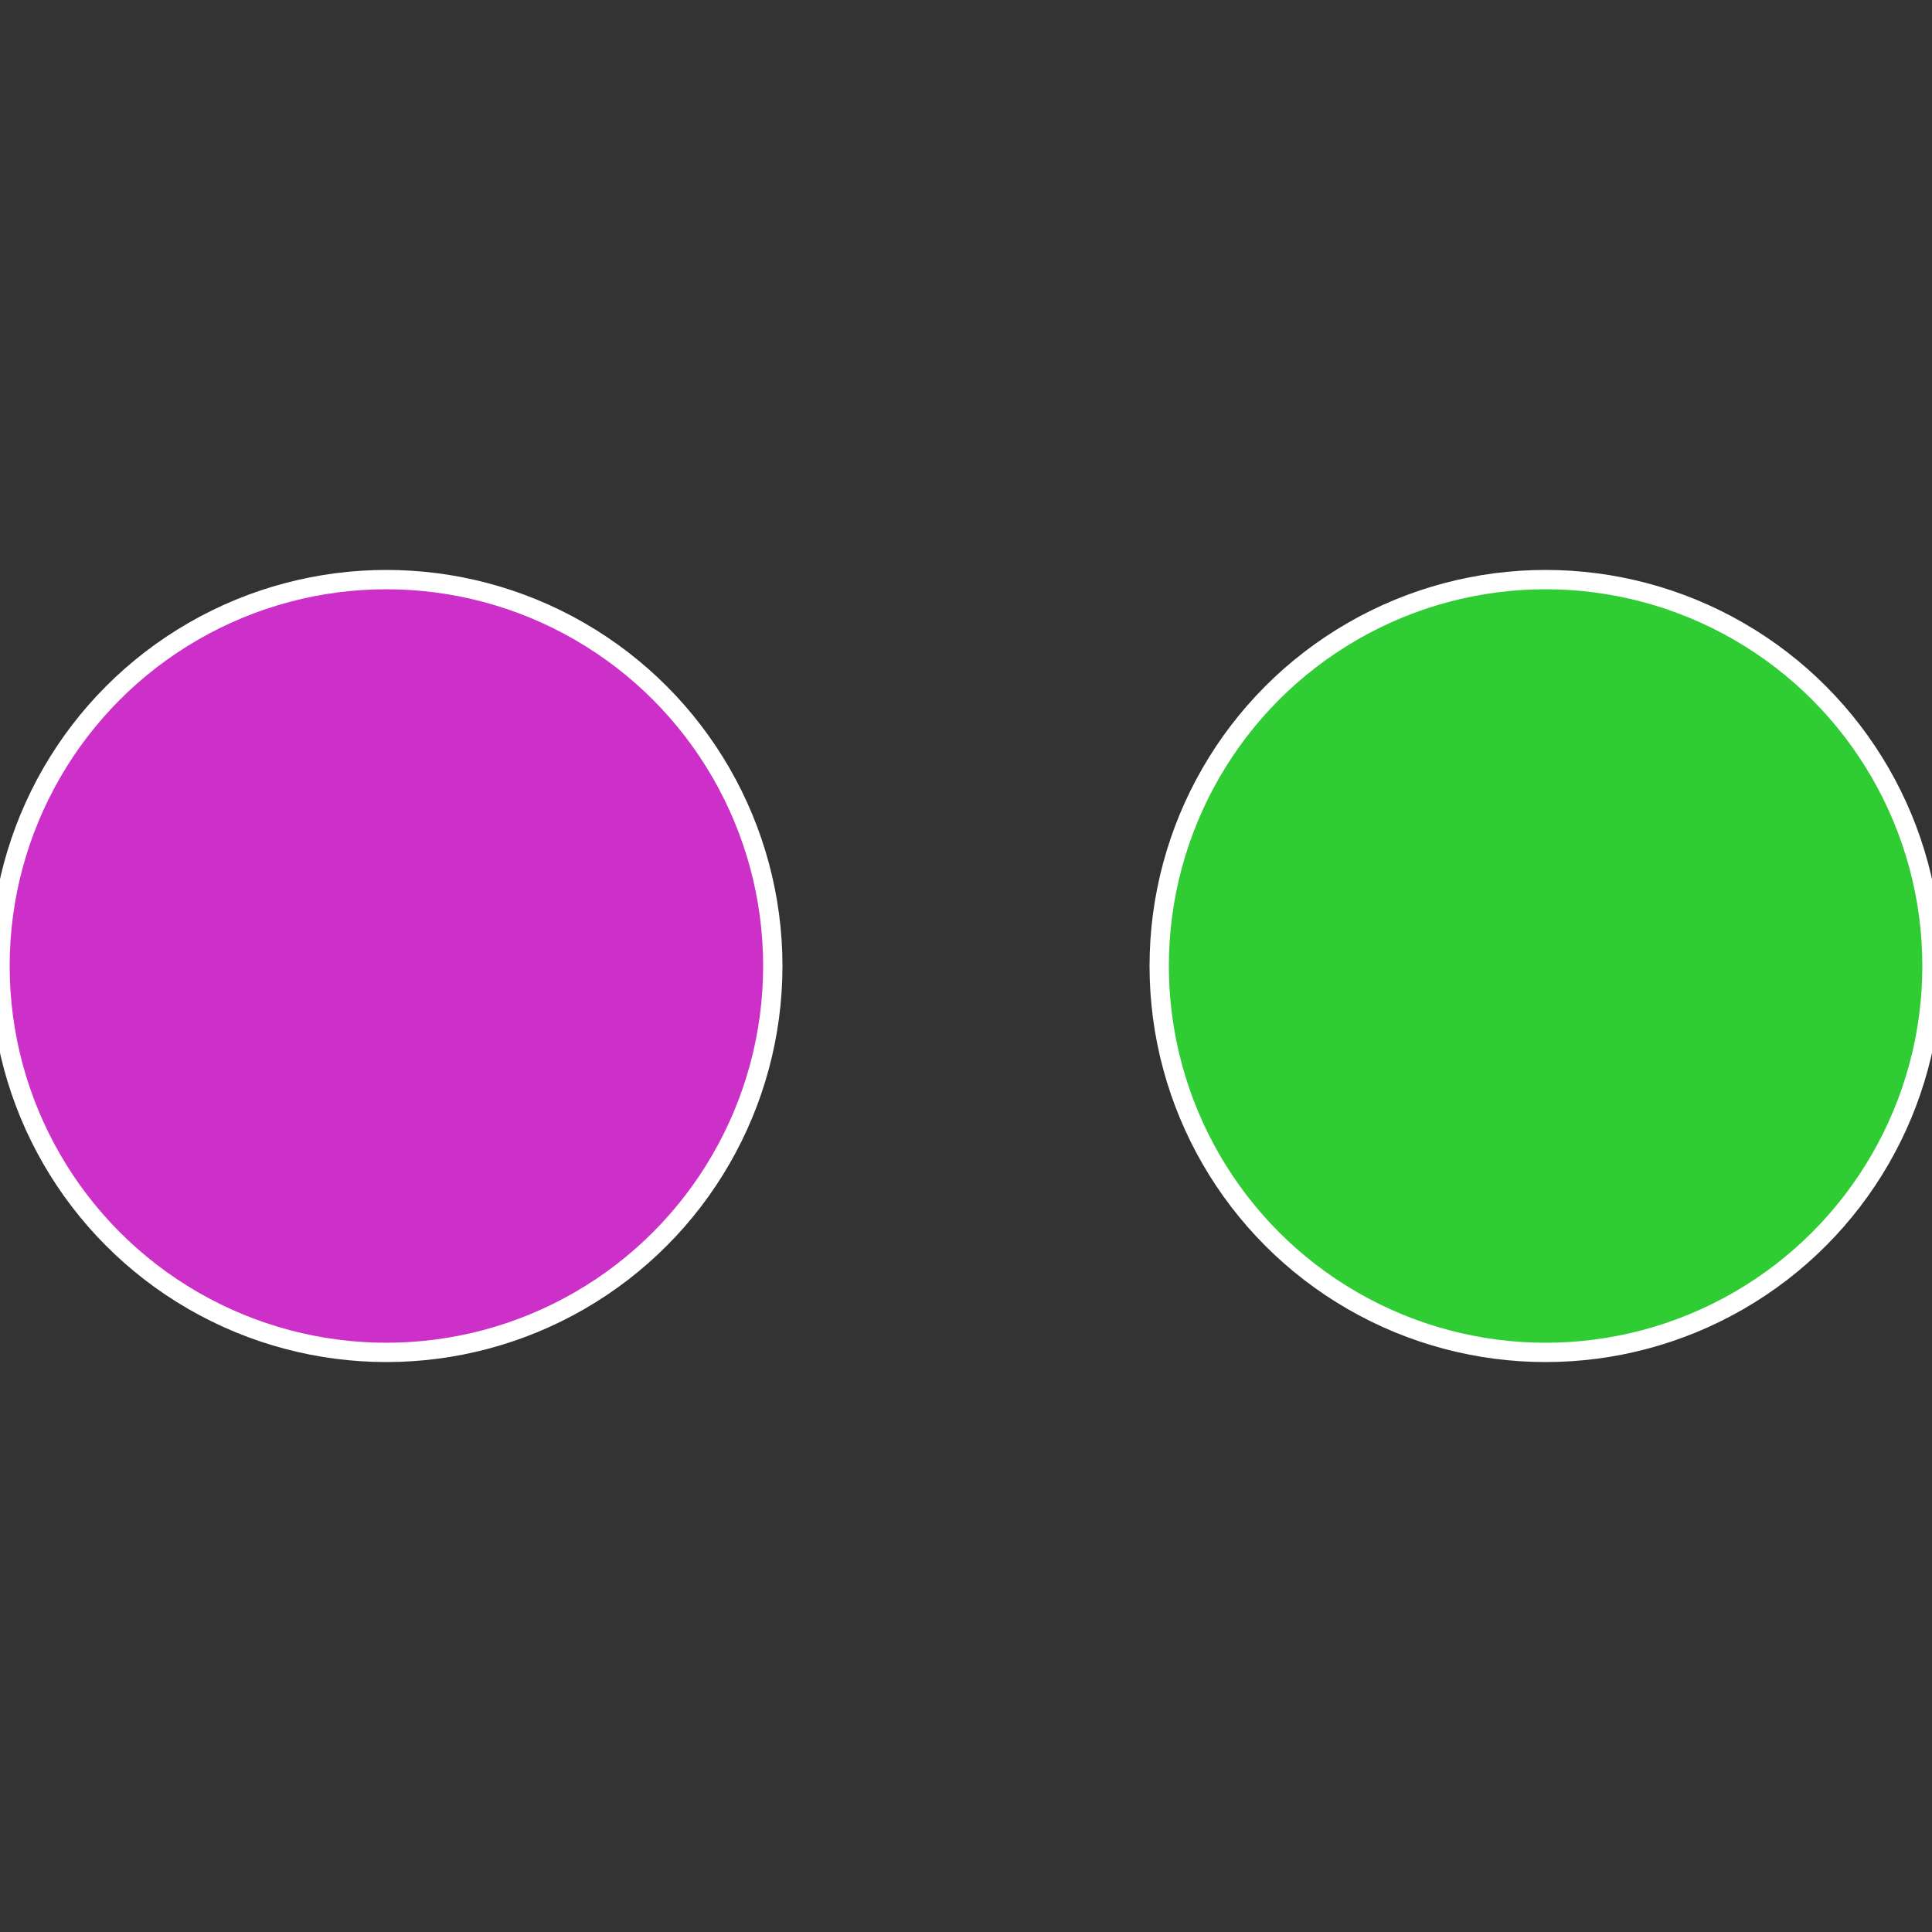
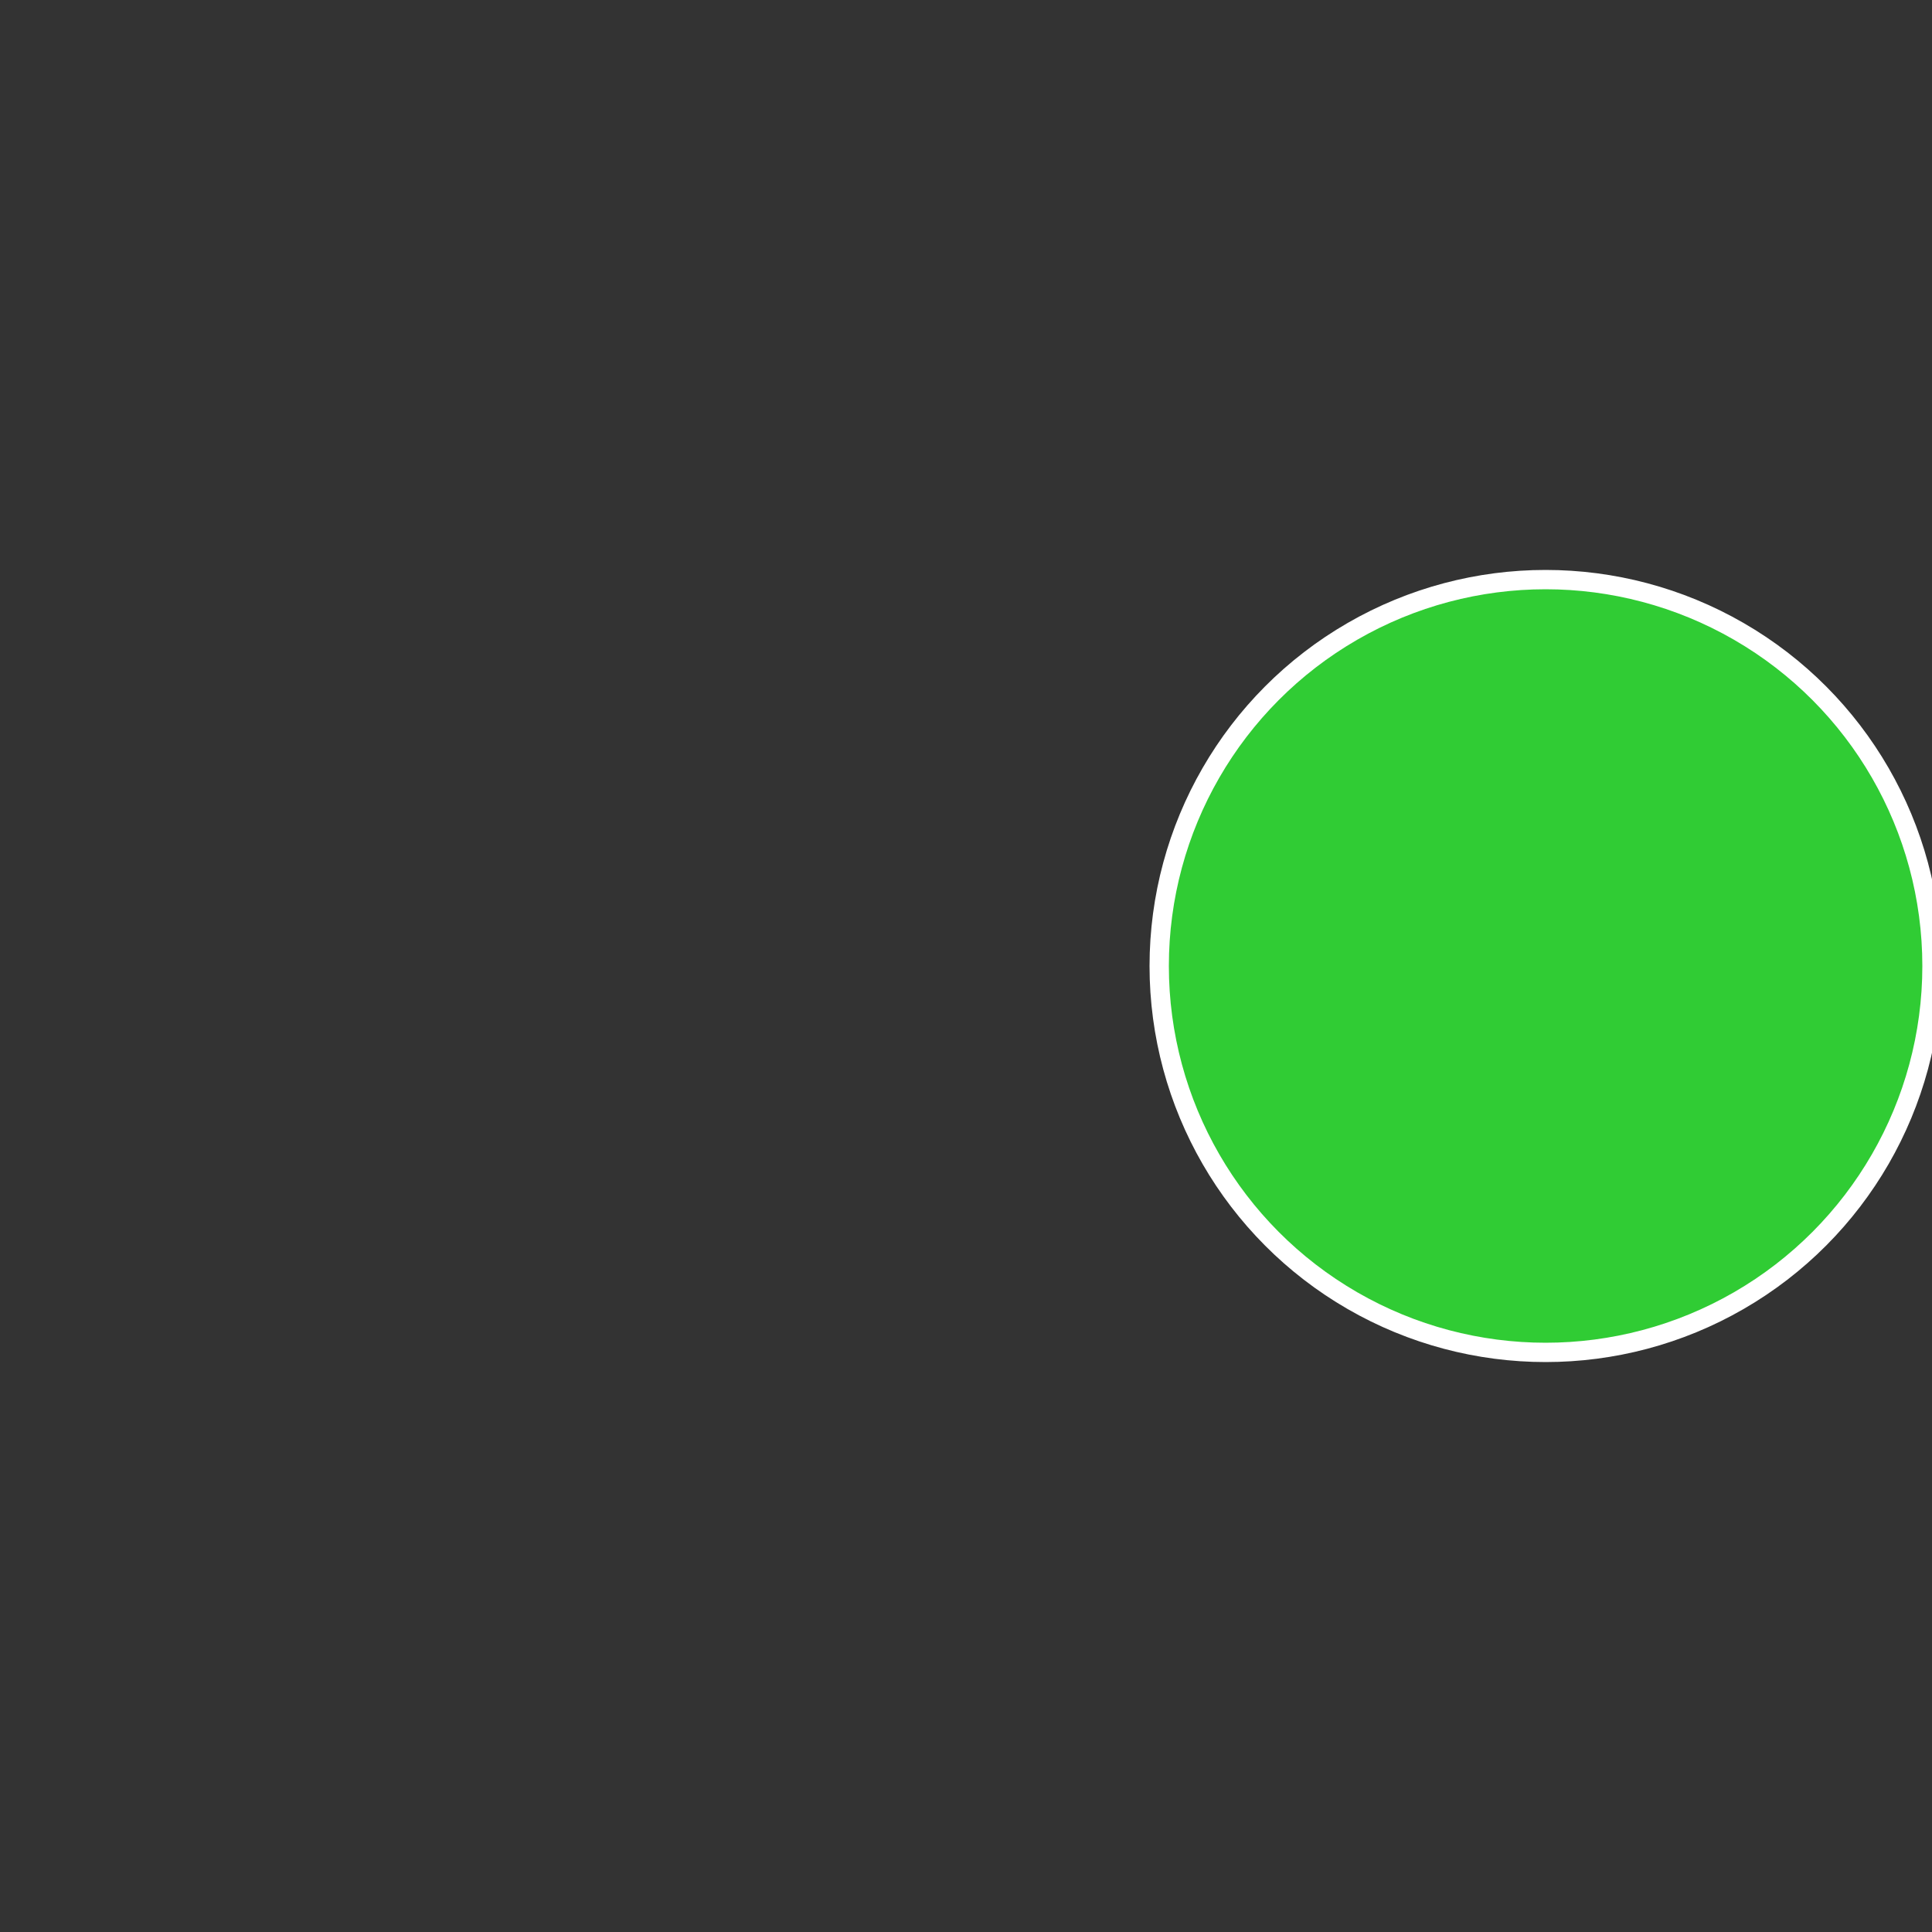
<svg xmlns="http://www.w3.org/2000/svg" width="500" height="500" viewBox="-1 -1 2 2">
  <rect x="-1" y="-1" width="2" height="2" fill="#333333" stroke="none" />
  <circle cx="0.6" cy="0" r="0.4" fill="#30cc34" stroke="#fff" stroke-width="1%" />
-   <circle cx="-0.6" cy="7.3478807948841E-17" r="0.4" fill="#cc30c9" stroke="#fff" stroke-width="1%" />
</svg>